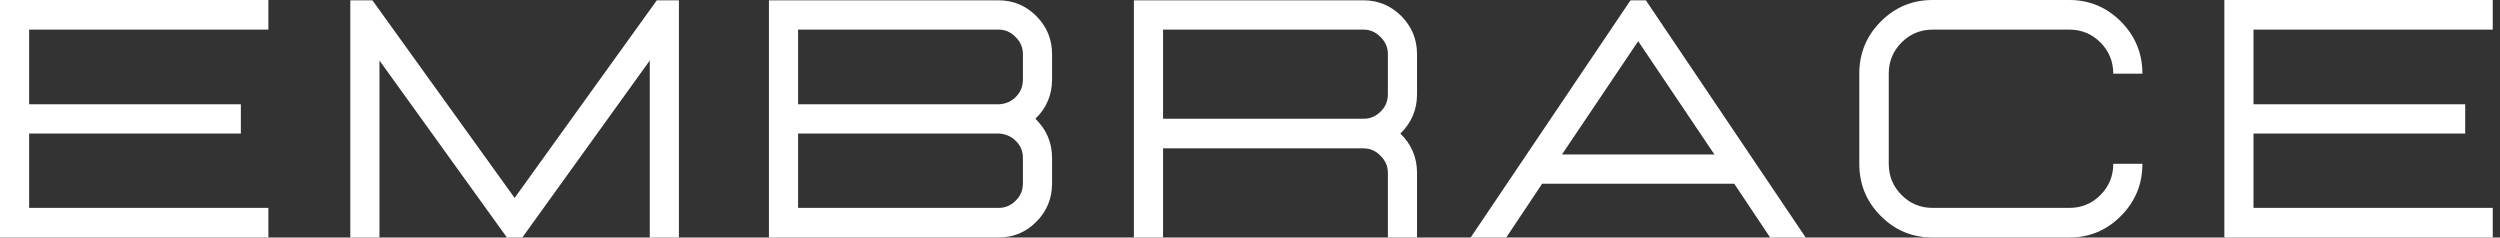
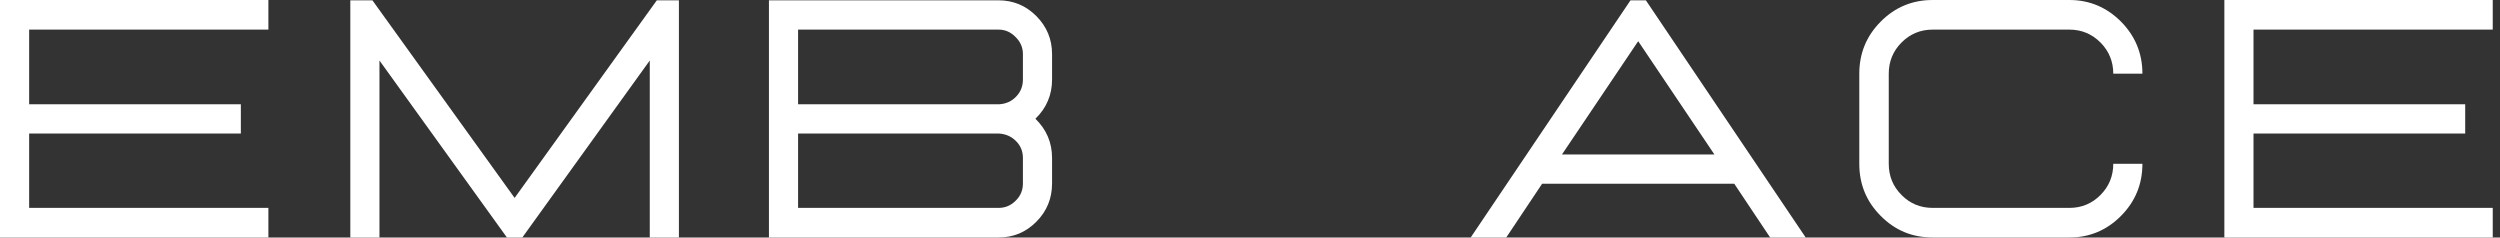
<svg xmlns="http://www.w3.org/2000/svg" width="600" height="57" viewBox="0 0 600 57" fill="none">
  <rect x="0" y="0" width="600" height="57" fill="#333333" stroke="none" />
  <g clip-path="url(#clip0_175_61)">
    <path d="M64.414 57H0V0H64.414V7.106H6.995V25.024H57.803V32.053H6.995V49.894H64.414V57Z" fill="white" />
    <path d="M162.94 57H155.945V14.52L125.353 57H121.663L91.07 14.52V57H84.076V0.077H89.379L123.508 47.5L157.637 0.077H162.94V57Z" fill="white" />
    <path d="M239.657 57H184.545V0.077H239.657C243.194 0.077 246.212 1.352 248.727 3.862C251.225 6.391 252.495 9.423 252.495 12.976V19.077C252.495 22.784 251.149 25.932 248.498 28.5C251.149 31.087 252.495 34.215 252.495 37.923V44.024C252.495 47.635 251.225 50.705 248.727 53.215C246.212 55.745 243.194 57 239.657 57ZM239.657 49.894C241.233 49.894 242.599 49.334 243.731 48.195C244.905 47.075 245.5 45.685 245.5 44.024V37.923C245.5 36.34 244.961 34.988 243.886 33.907C242.81 32.787 241.444 32.169 239.812 32.053H191.54V49.894H239.657ZM239.812 25.024C241.444 24.928 242.81 24.31 243.886 23.171C244.961 22.051 245.5 20.68 245.5 19.077V12.976C245.5 11.392 244.905 10.021 243.731 8.882C242.599 7.704 241.233 7.106 239.657 7.106H191.54V25.024H239.812Z" fill="white" />
-     <path d="M340.087 57H333.092V41.476C333.092 39.892 332.496 38.521 331.322 37.382C330.19 36.204 328.824 35.606 327.249 35.606H279.131V57H272.136V0.077H327.249C330.785 0.077 333.803 1.352 336.319 3.862C338.817 6.391 340.087 9.423 340.087 12.976V22.63C340.087 26.337 338.74 29.485 336.089 32.053C338.74 34.64 340.087 37.768 340.087 41.476V57ZM327.249 28.5C328.824 28.5 330.19 27.94 331.322 26.801C332.496 25.681 333.092 24.291 333.092 22.63V12.976C333.092 11.392 332.496 10.021 331.322 8.882C330.19 7.704 328.824 7.106 327.249 7.106H279.131V28.5H327.249Z" fill="white" />
    <path d="M433.366 57H424.835L416.225 44.102H370.106L361.497 57H352.964L391.32 0.077H395.009L433.366 57ZM411.458 37.073L393.166 9.886L374.871 37.073H411.458Z" fill="white" />
    <path d="M496.654 57C501.458 57 505.591 55.282 509.029 51.825C512.45 48.388 514.18 44.218 514.18 39.313H507.186C507.186 42.248 506.147 44.758 504.111 46.805C502.054 48.871 499.575 49.894 496.654 49.894H463.833C460.911 49.894 458.413 48.871 456.377 46.805C454.32 44.758 453.301 42.248 453.301 39.313V17.687C453.301 14.752 454.32 12.261 456.377 10.195C458.413 8.148 460.911 7.106 463.833 7.106H496.654C499.575 7.106 502.054 8.148 504.111 10.195C506.147 12.261 507.186 14.752 507.186 17.687H514.18C514.18 12.802 512.45 8.631 509.029 5.175C505.591 1.738 501.458 0 496.654 0H463.833C458.952 0 454.8 1.738 451.381 5.175C447.94 8.631 446.23 12.802 446.23 17.687V39.313C446.23 44.218 447.94 48.388 451.381 51.825C454.8 55.282 458.952 57 463.833 57H496.654Z" fill="white" />
    <path d="M598.259 57H533.845V0H598.259V7.106H540.84V25.024H591.648V32.053H540.84V49.894H598.259V57Z" fill="white" />
  </g>
  <defs>
    <clipPath id="clip0_175_61">
      <rect width="600" height="57" fill="white" />
    </clipPath>
  </defs>
</svg>